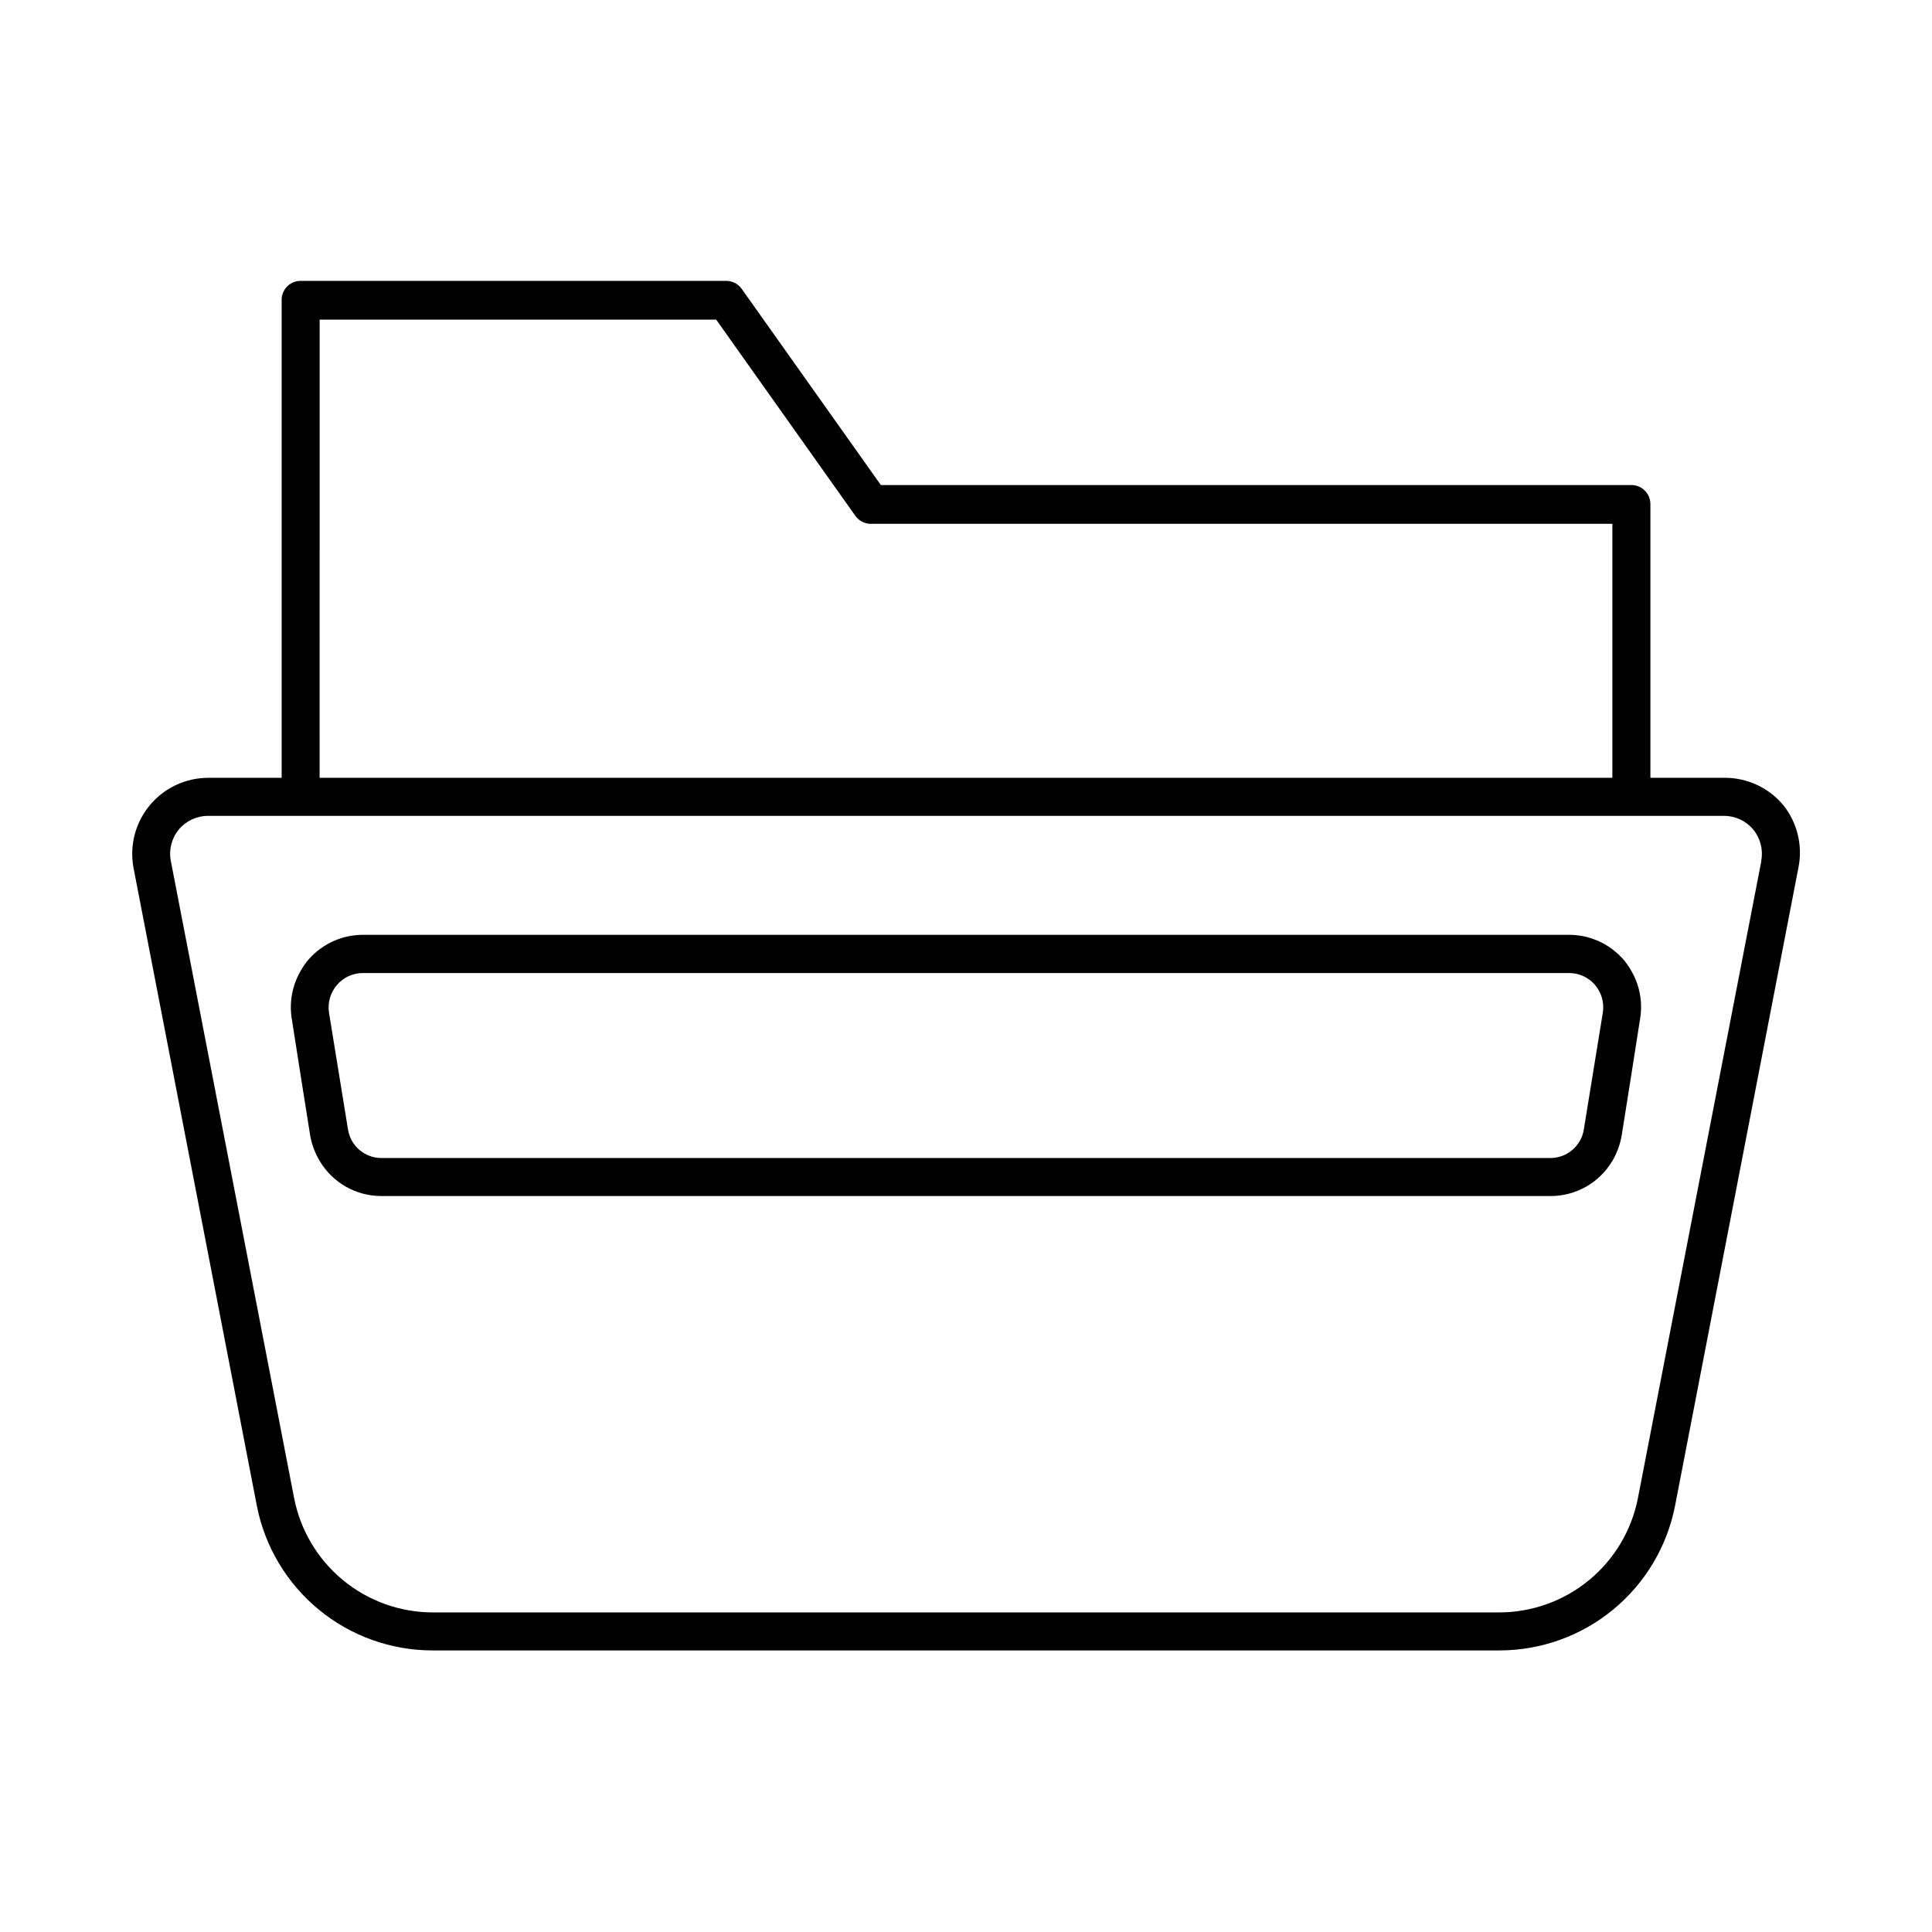
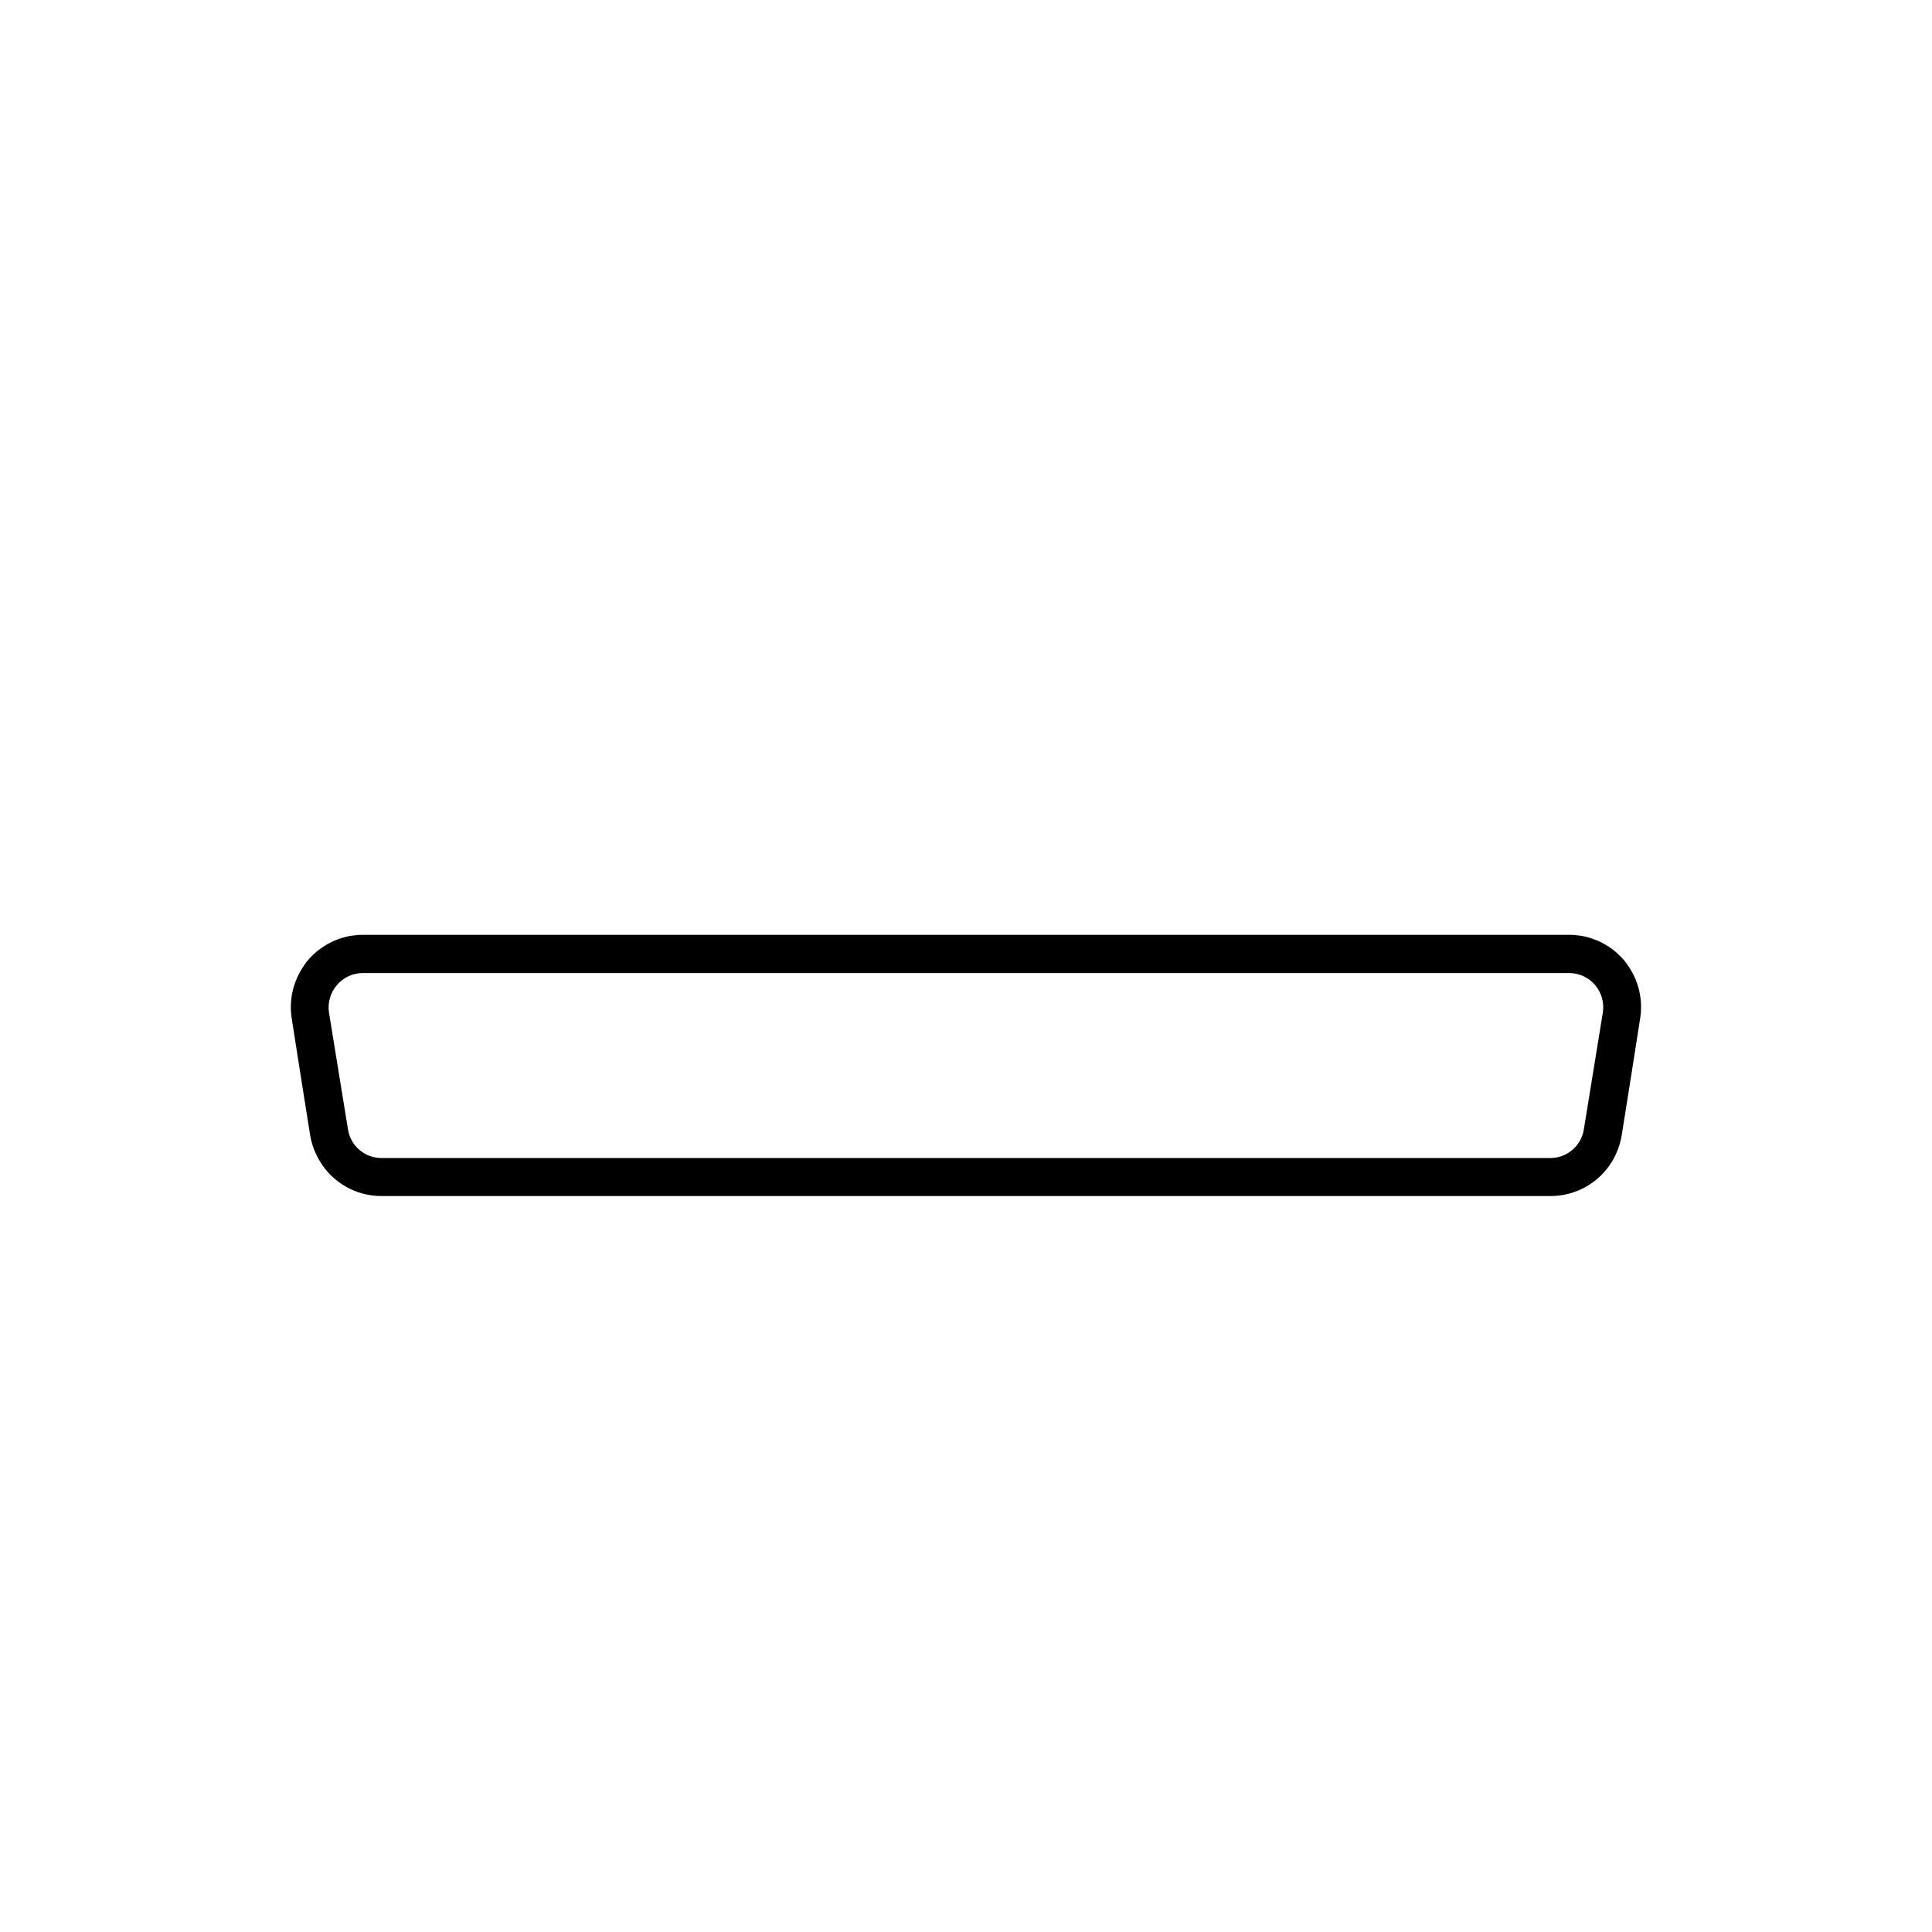
<svg xmlns="http://www.w3.org/2000/svg" fill="#000000" width="800px" height="800px" version="1.1" viewBox="144 144 512 512">
  <g>
-     <path d="m616.64 357.43c-3.828-4.625-9.516-7.301-15.516-7.305h-19.75v-72.547c0-1.336-0.531-2.617-1.477-3.562-0.945-0.945-2.227-1.477-3.562-1.477h-198.9l-36.879-51.992c-0.953-1.336-2.492-2.125-4.133-2.117h-112.75c-2.781 0-5.035 2.254-5.035 5.039v126.66h-19.551c-5.977 0.031-11.633 2.715-15.438 7.328s-5.367 10.676-4.262 16.551l32.699 169.13c2.133 10.777 7.941 20.48 16.43 27.453 8.488 6.977 19.137 10.789 30.121 10.789h282.74c11.016-0.012 21.684-3.852 30.176-10.863 8.492-7.016 14.285-16.766 16.375-27.578l32.695-169.13h0.004c1.129-5.777-0.328-11.758-3.981-16.375zm-387.93-128.72h105.09l36.879 51.992c0.953 1.336 2.492 2.125 4.133 2.117h196.48v67.309h-342.59zm382.04 143.59-32.699 168.78c-1.676 8.5-6.246 16.16-12.934 21.668-6.688 5.512-15.078 8.535-23.742 8.559h-282.74c-8.664-0.023-17.055-3.047-23.742-8.559-6.688-5.508-11.258-13.168-12.934-21.668l-32.699-168.98c-0.551-2.93 0.223-5.957 2.117-8.262 1.906-2.289 4.731-3.617 7.707-3.625h401.84c2.981 0.008 5.801 1.336 7.707 3.625 1.895 2.305 2.668 5.332 2.117 8.262z" />
    <path d="m574.37 398.44c-0.926-1.059-1.953-2.023-3.074-2.871-3.297-2.484-7.309-3.828-11.438-3.832h-319.71c-4.129 0.004-8.141 1.348-11.438 3.832-2.078 1.52-3.801 3.481-5.039 5.742-2.207 3.785-3.043 8.215-2.367 12.543l2.367 15.113 2.57 16.172v0.004c0.434 2.293 1.27 4.496 2.469 6.5 3.434 5.801 9.684 9.348 16.426 9.32h309.74c6.738 0.027 12.988-3.519 16.422-9.32 1.23-2.082 2.066-4.371 2.469-6.754l2.57-16.172 2.367-15.113c0.617-4.246-0.215-8.578-2.367-12.293-0.574-1.012-1.23-1.973-1.965-2.871zm-5.594 13.855-5.039 30.984h0.004c-0.676 4.394-4.473 7.633-8.918 7.606h-309.69c-4.449 0.027-8.246-3.211-8.918-7.606l-5.039-30.984c-0.379-2.613 0.395-5.258 2.117-7.258 1.707-2.008 4.211-3.168 6.852-3.172h319.71c2.641 0.004 5.144 1.164 6.856 3.172 1.703 2.008 2.453 4.652 2.062 7.258z" />
  </g>
</svg>